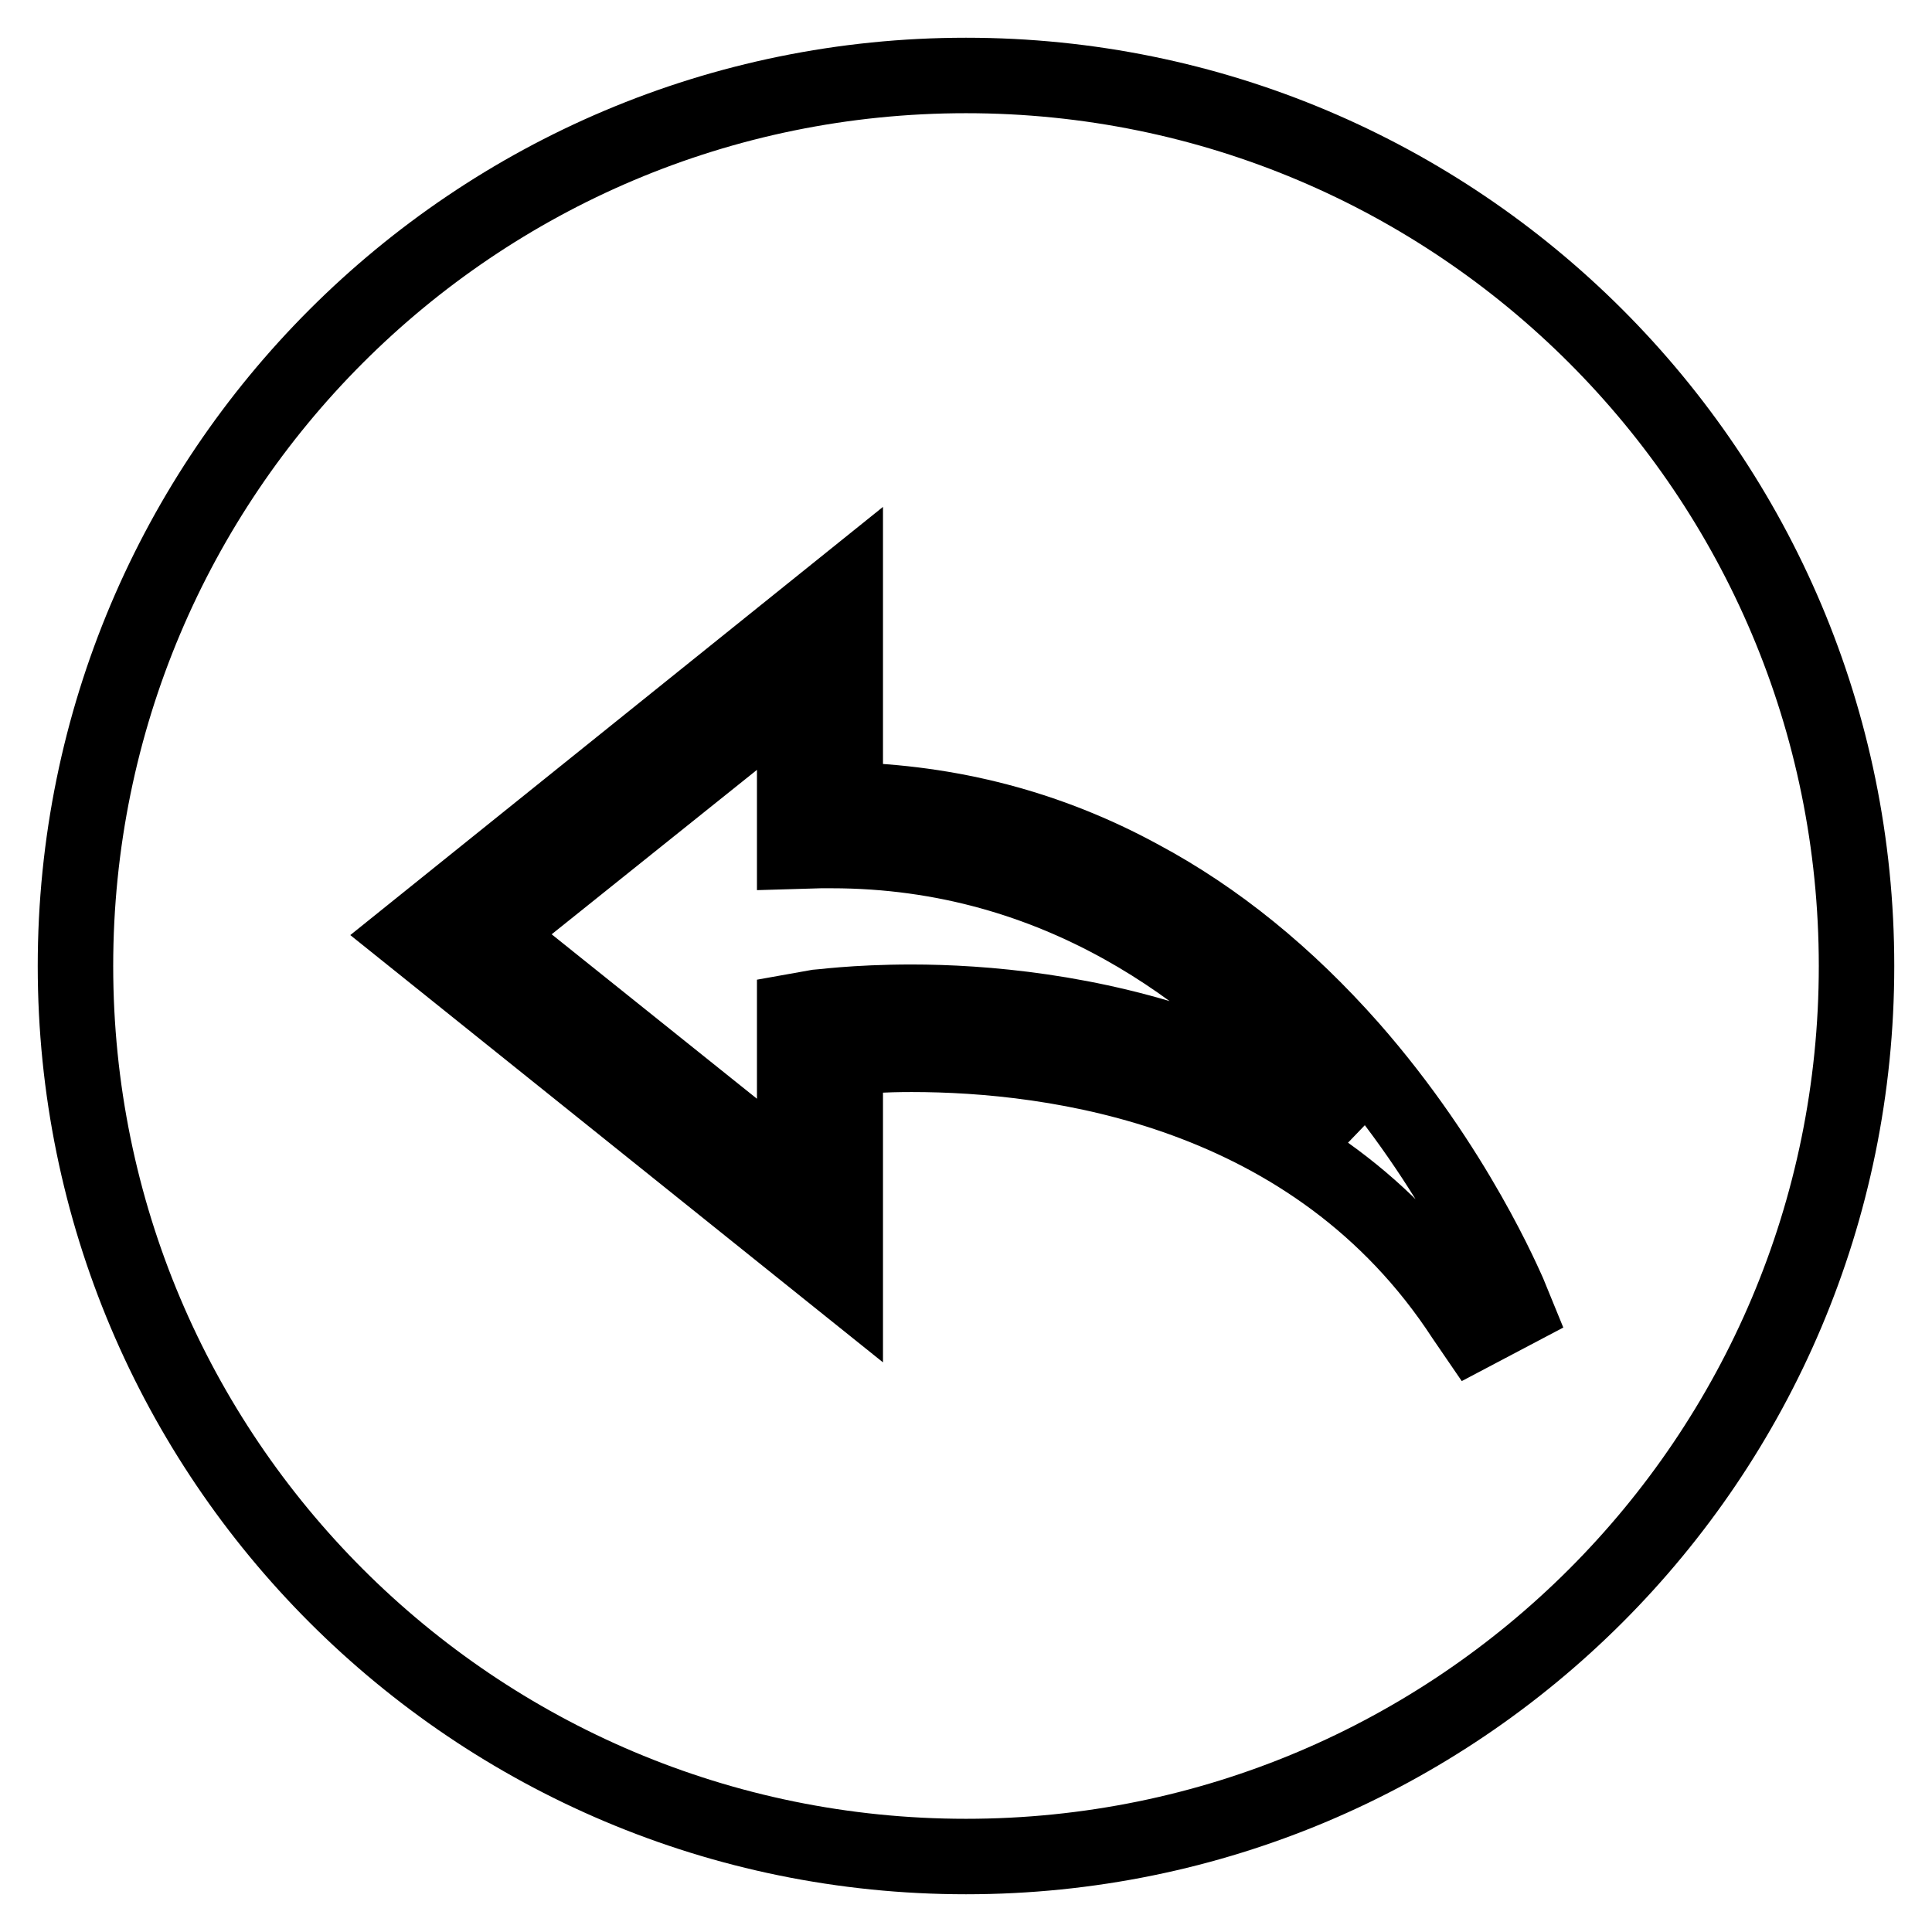
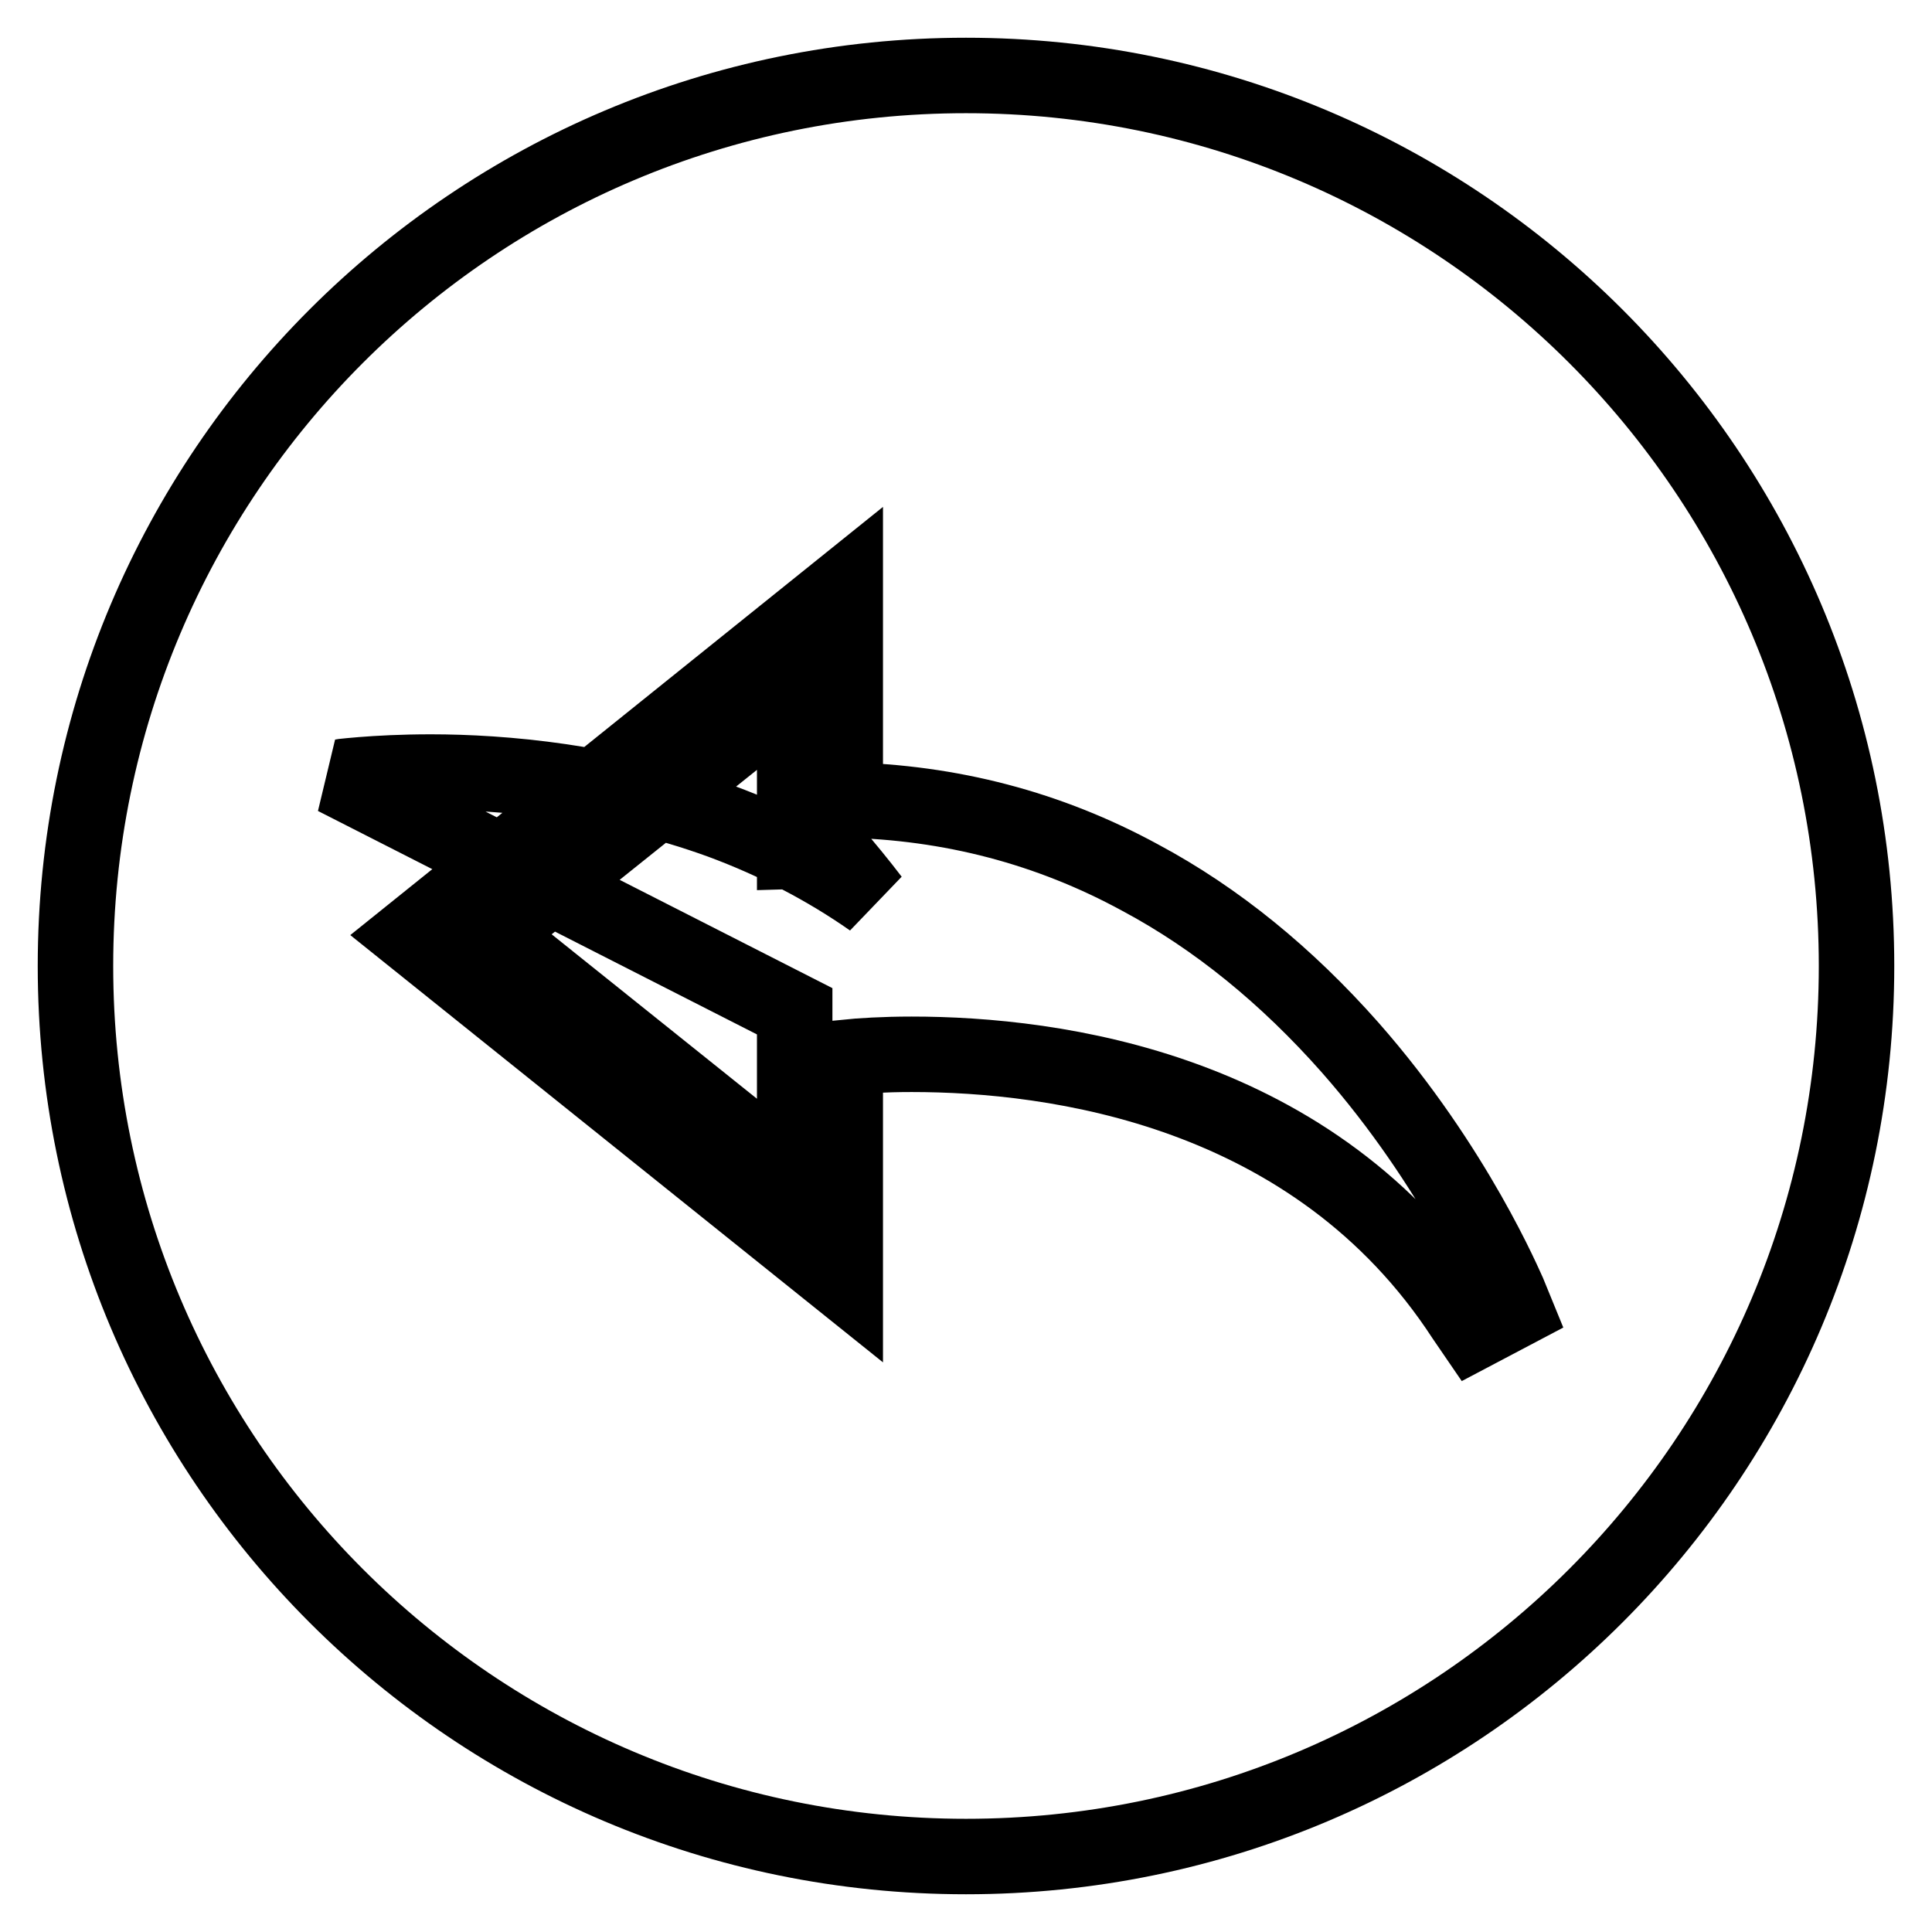
<svg xmlns="http://www.w3.org/2000/svg" version="1.1" x="0px" y="0px" viewBox="0 0 256 256" enable-background="new 0 0 256 256" xml:space="preserve">
  <g>
-     <path stroke-width="10" fill-opacity="0" stroke="#000000" d="M105.3,134V156l-40.2-32.2l40.2-32.2v21.2l3.4-0.1c0.5,0,1,0,1.5,0c30.3,0,51.3,16.6,63.7,30.5 c1.9,2.2,3.7,4.4,5.3,6.5c-6-4.2-12.7-7.7-20-10.4c-14.6-5.3-29-6.5-38.4-6.5c-7.6,0-12.5,0.7-12.7,0.7L105.3,134L105.3,134z  M128,10C62.8,10,10,62.8,10,128c0,65.2,52.8,118,118,118c65.2,0,118-52.8,118-118C246,62.8,193.2,10,128,10z M195.3,176.5 l-1.3-1.9c-19.8-30.4-54.3-34.9-73.2-34.9c-3.7,0-6.8,0.2-8.8,0.4v30l-57.6-46.2L112,77.6V106c13.9,0.3,27,3.7,39.1,10.3 c10.1,5.4,19.4,13,27.8,22.5c14,15.9,20.7,32,21,32.6l0.9,2.2L195.3,176.5z" />
+     <path stroke-width="10" fill-opacity="0" stroke="#000000" d="M105.3,134V156l-40.2-32.2l40.2-32.2v21.2l3.4-0.1c0.5,0,1,0,1.5,0c1.9,2.2,3.7,4.4,5.3,6.5c-6-4.2-12.7-7.7-20-10.4c-14.6-5.3-29-6.5-38.4-6.5c-7.6,0-12.5,0.7-12.7,0.7L105.3,134L105.3,134z  M128,10C62.8,10,10,62.8,10,128c0,65.2,52.8,118,118,118c65.2,0,118-52.8,118-118C246,62.8,193.2,10,128,10z M195.3,176.5 l-1.3-1.9c-19.8-30.4-54.3-34.9-73.2-34.9c-3.7,0-6.8,0.2-8.8,0.4v30l-57.6-46.2L112,77.6V106c13.9,0.3,27,3.7,39.1,10.3 c10.1,5.4,19.4,13,27.8,22.5c14,15.9,20.7,32,21,32.6l0.9,2.2L195.3,176.5z" />
  </g>
</svg>